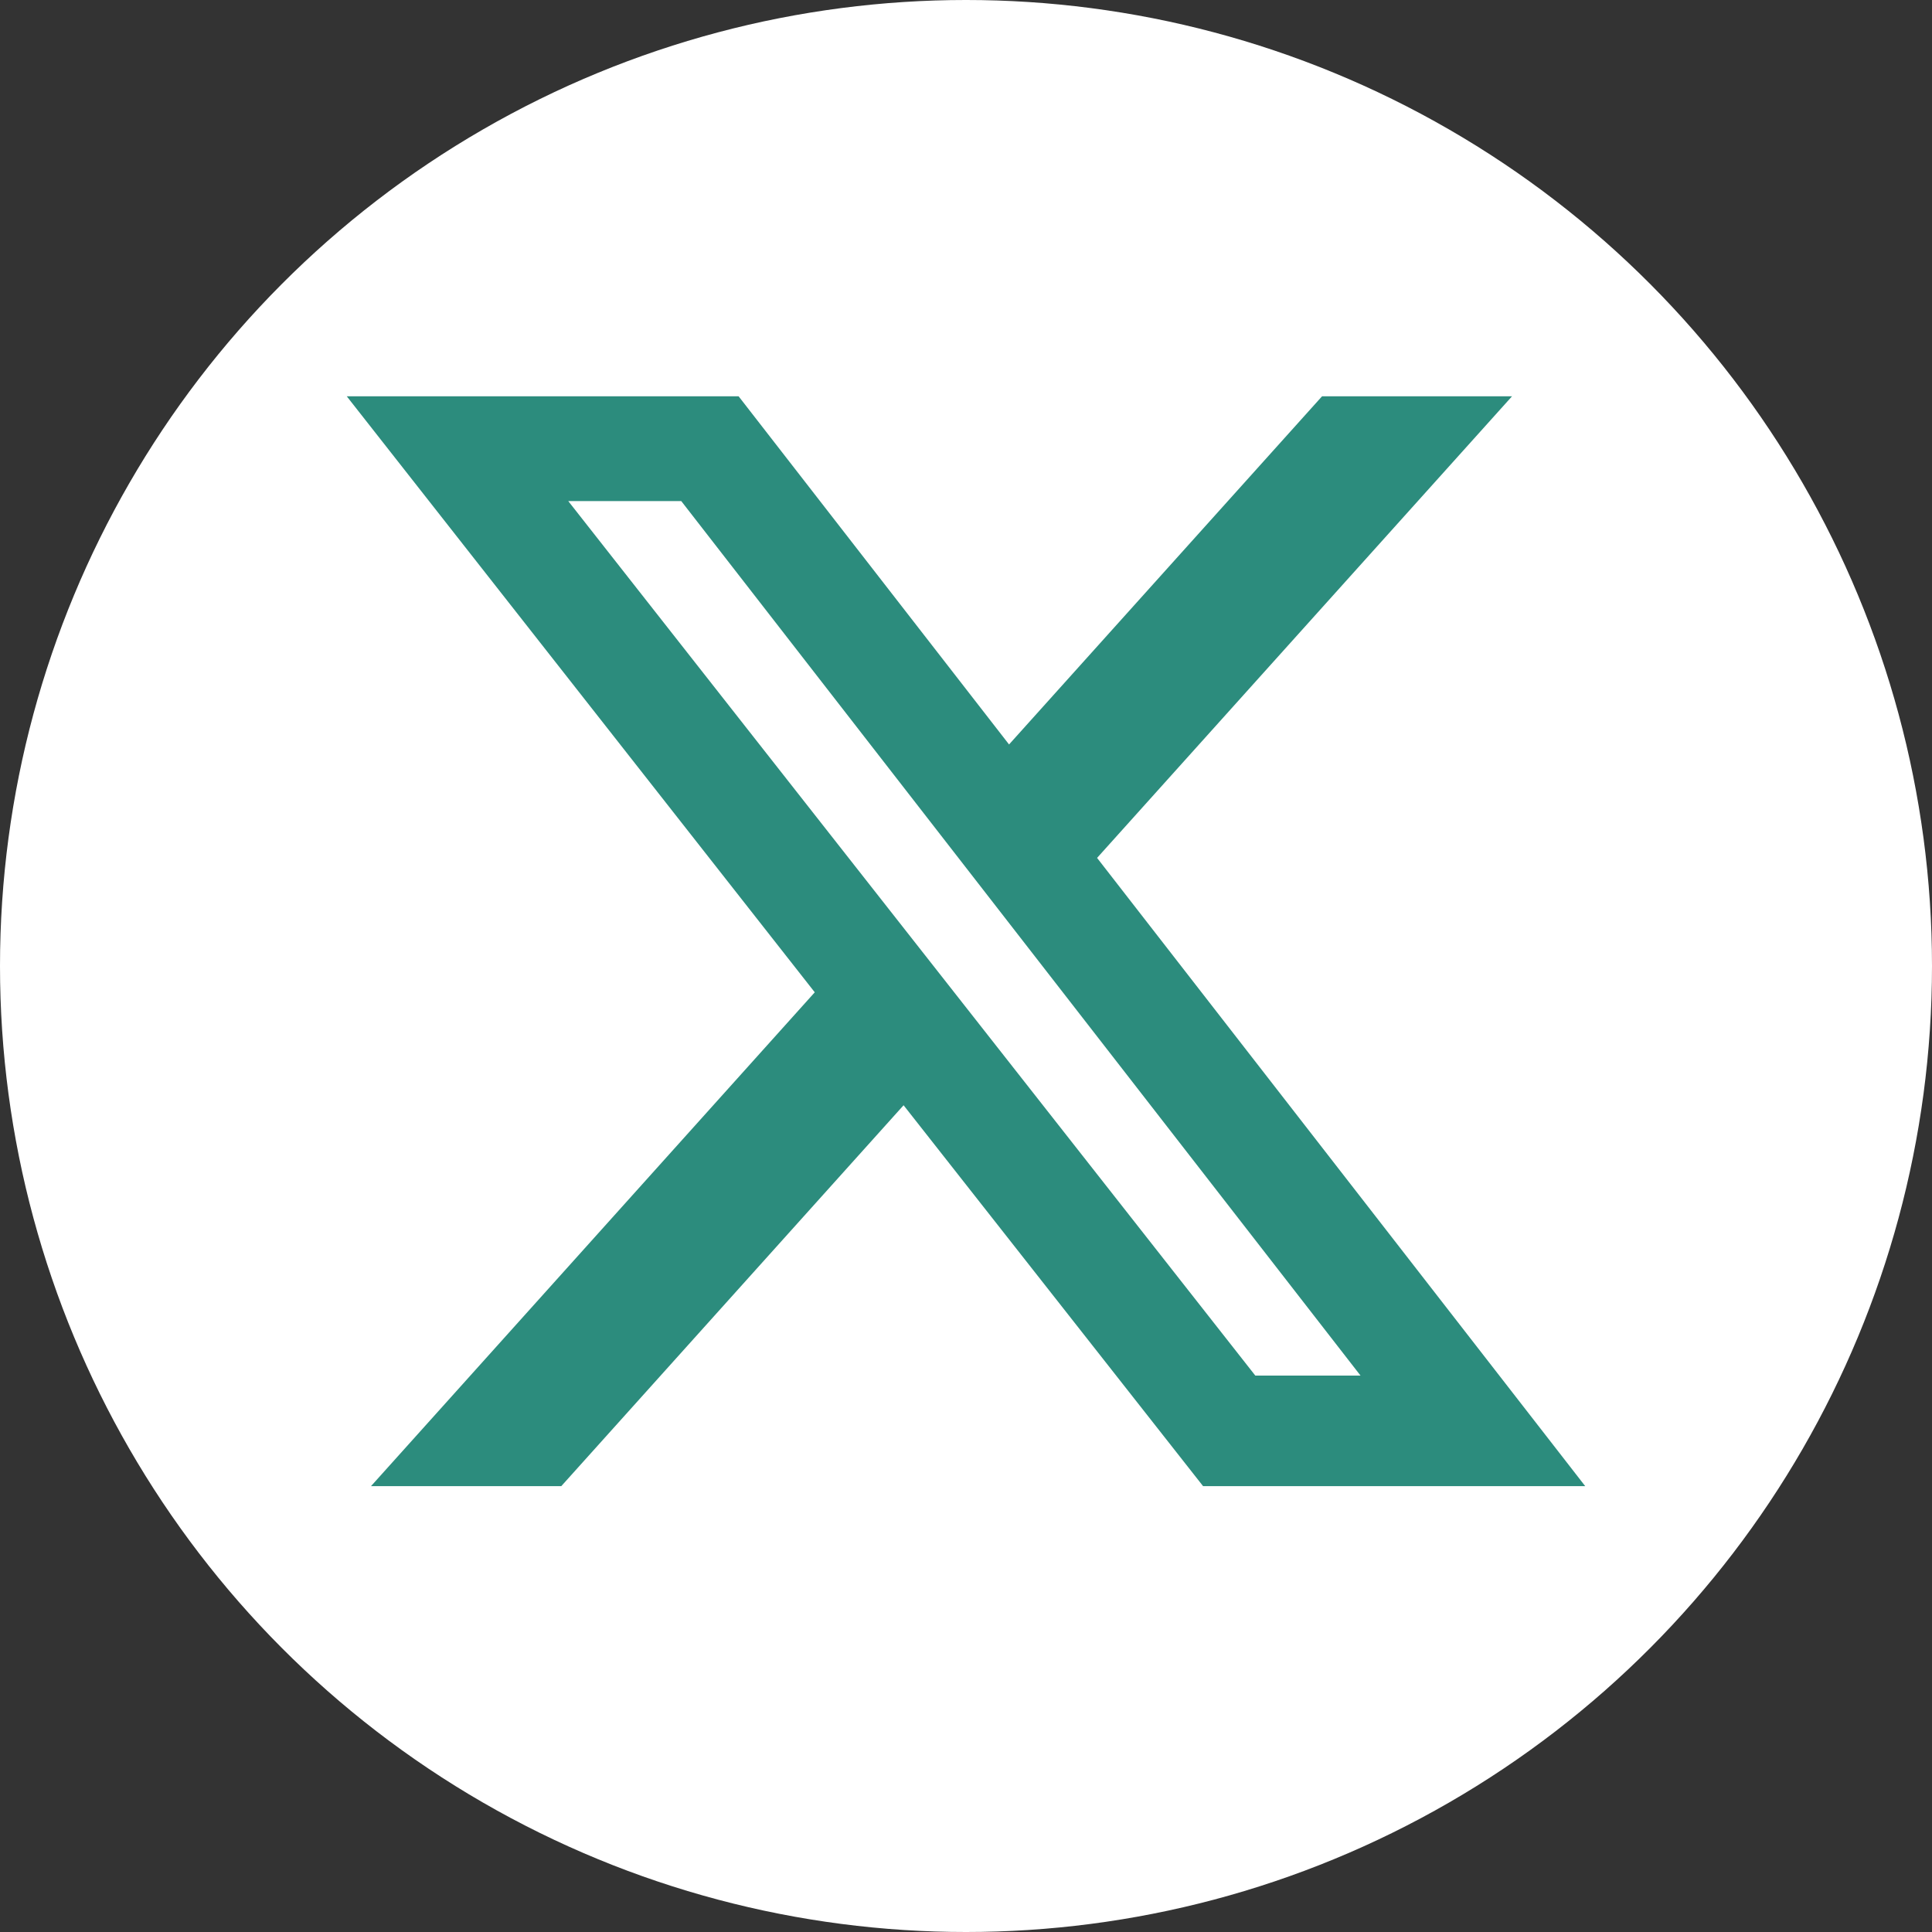
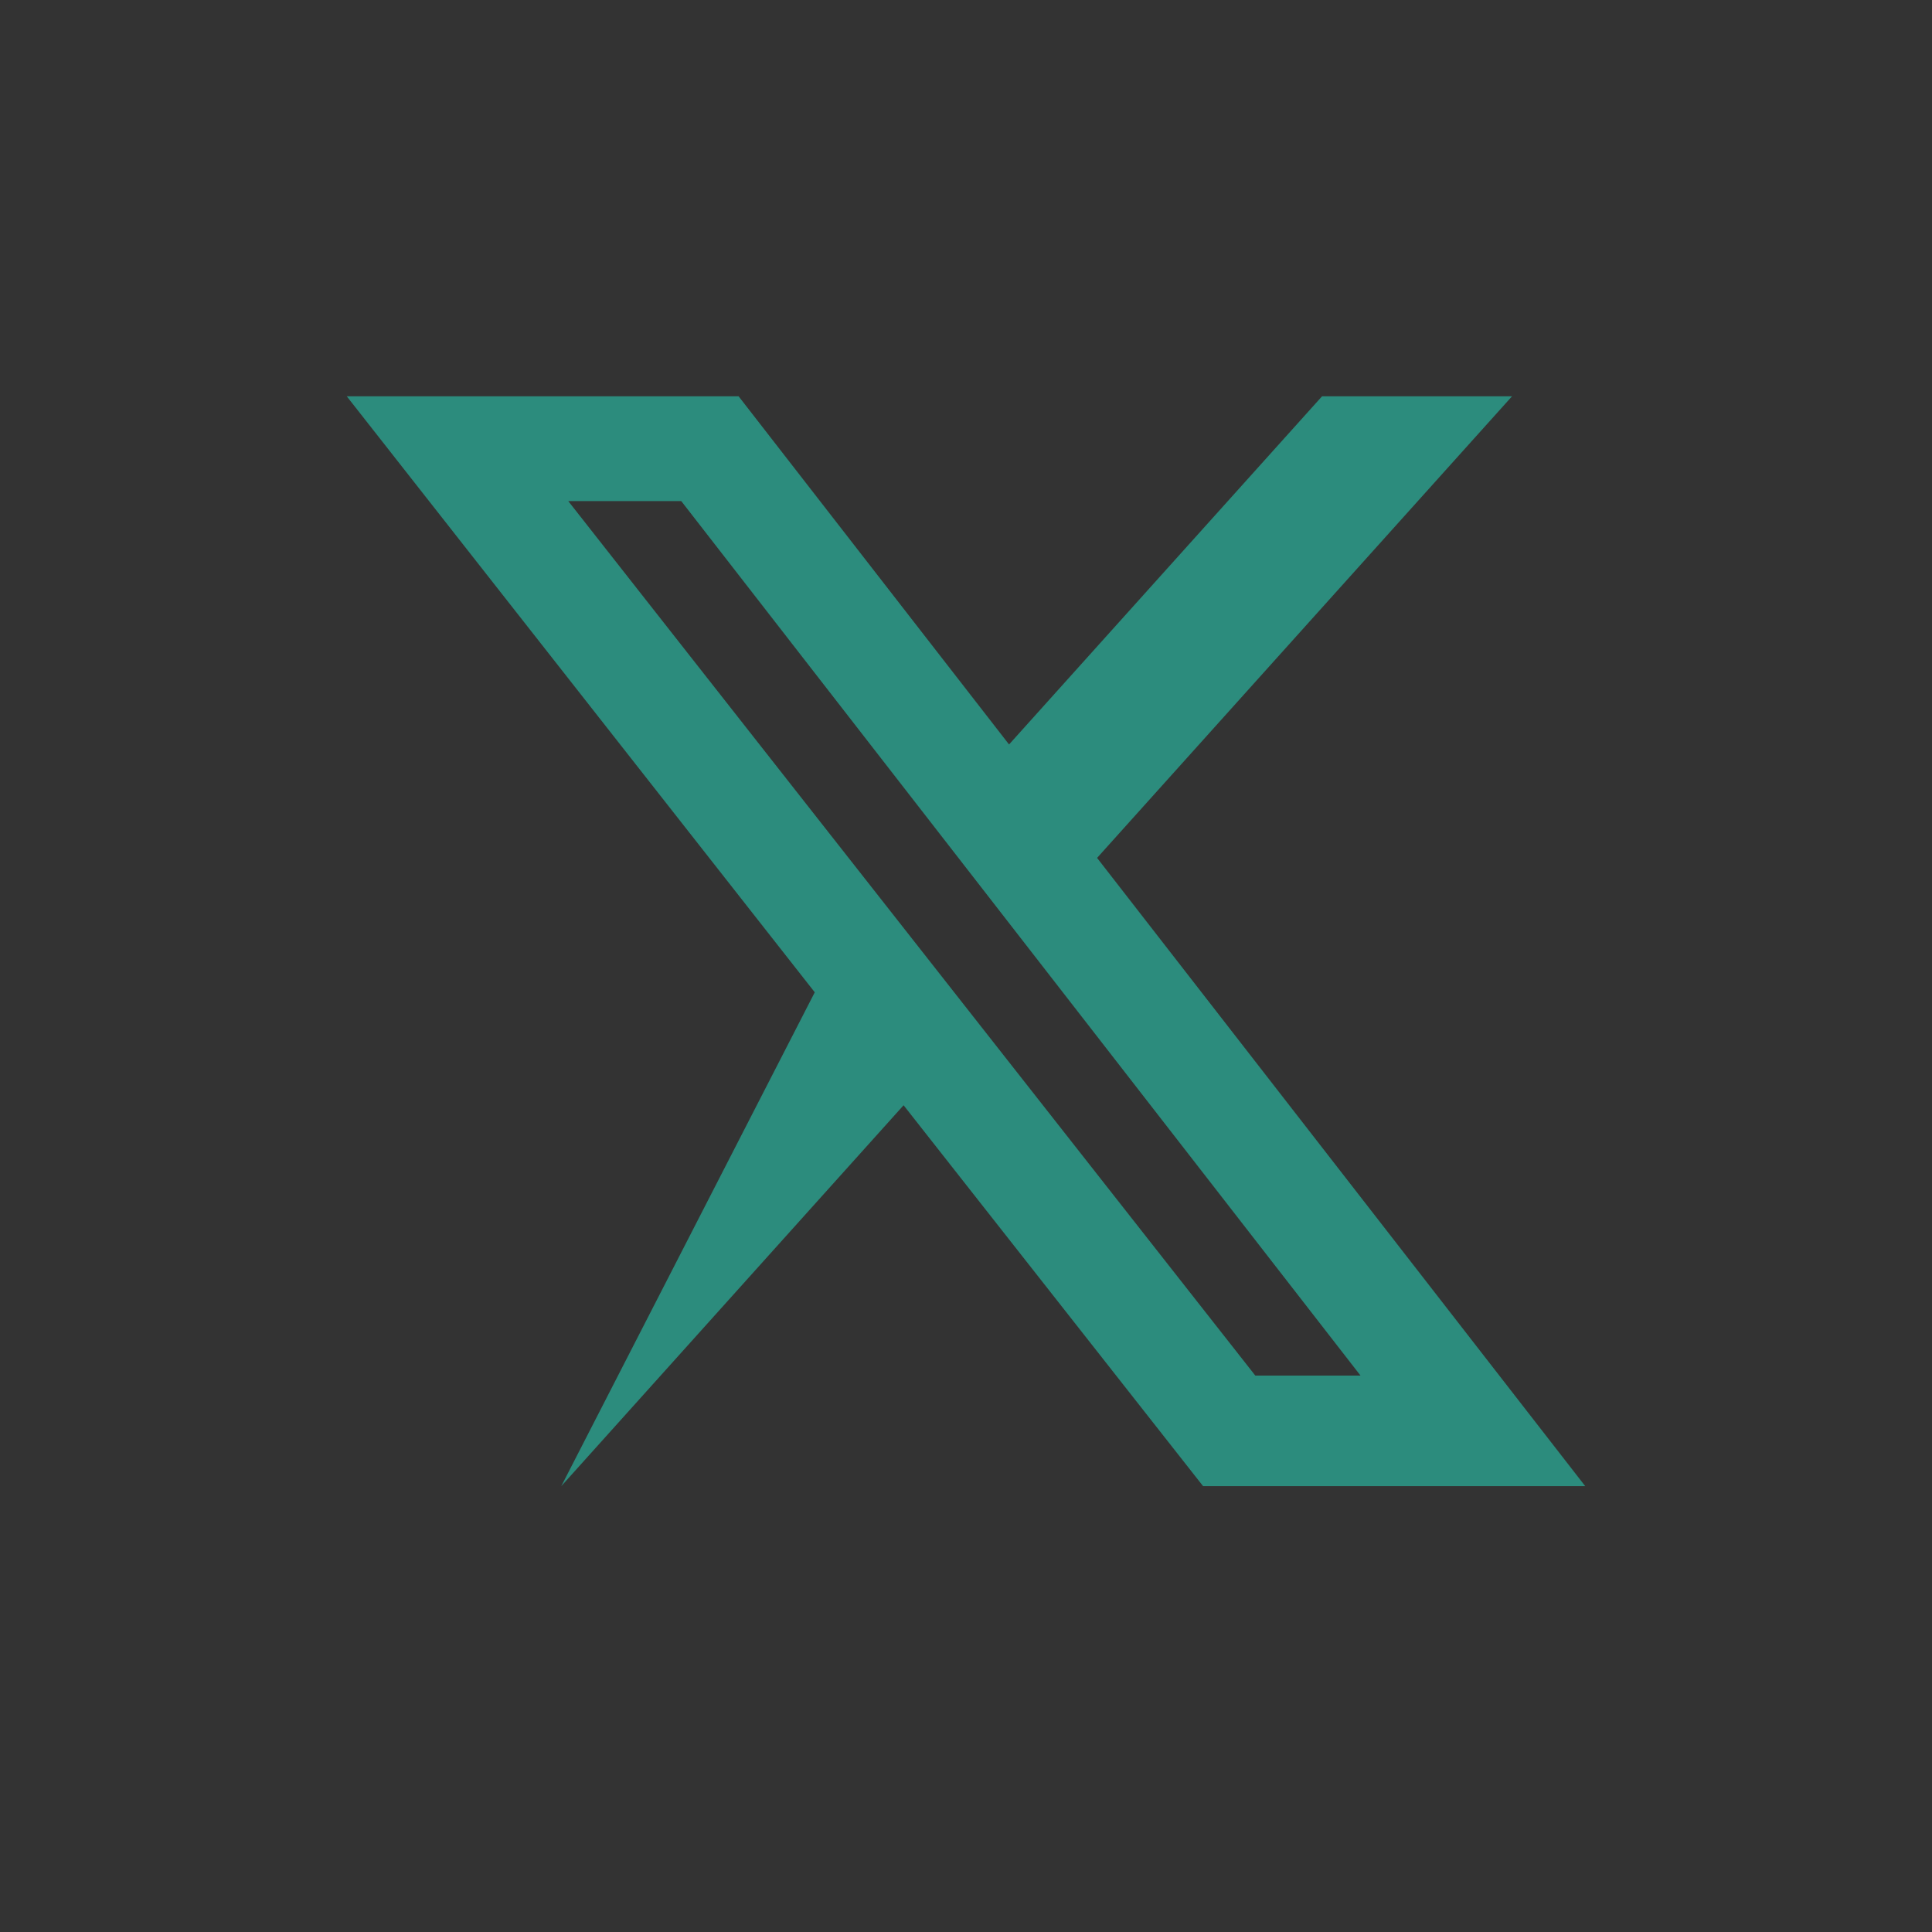
<svg xmlns="http://www.w3.org/2000/svg" width="39" height="39" viewBox="0 0 39 39" fill="none">
  <rect x="0" y="0" width="39" height="39" fill="#333333" stroke="none" />
-   <circle cx="19.5" cy="19.5" r="19.5" fill="white" />
-   <path d="M26.687 8H30.522L22.146 17.318L32 30H24.286L18.24 22.311L11.33 30H7.489L16.447 20.031L7 8H14.91L20.369 15.028L26.687 8ZM25.34 27.768H27.464L13.752 10.115H11.471L25.34 27.768Z" fill="#2C8C7D" />
+   <path d="M26.687 8H30.522L22.146 17.318L32 30H24.286L18.24 22.311L11.33 30L16.447 20.031L7 8H14.91L20.369 15.028L26.687 8ZM25.34 27.768H27.464L13.752 10.115H11.471L25.34 27.768Z" fill="#2C8C7D" />
</svg>